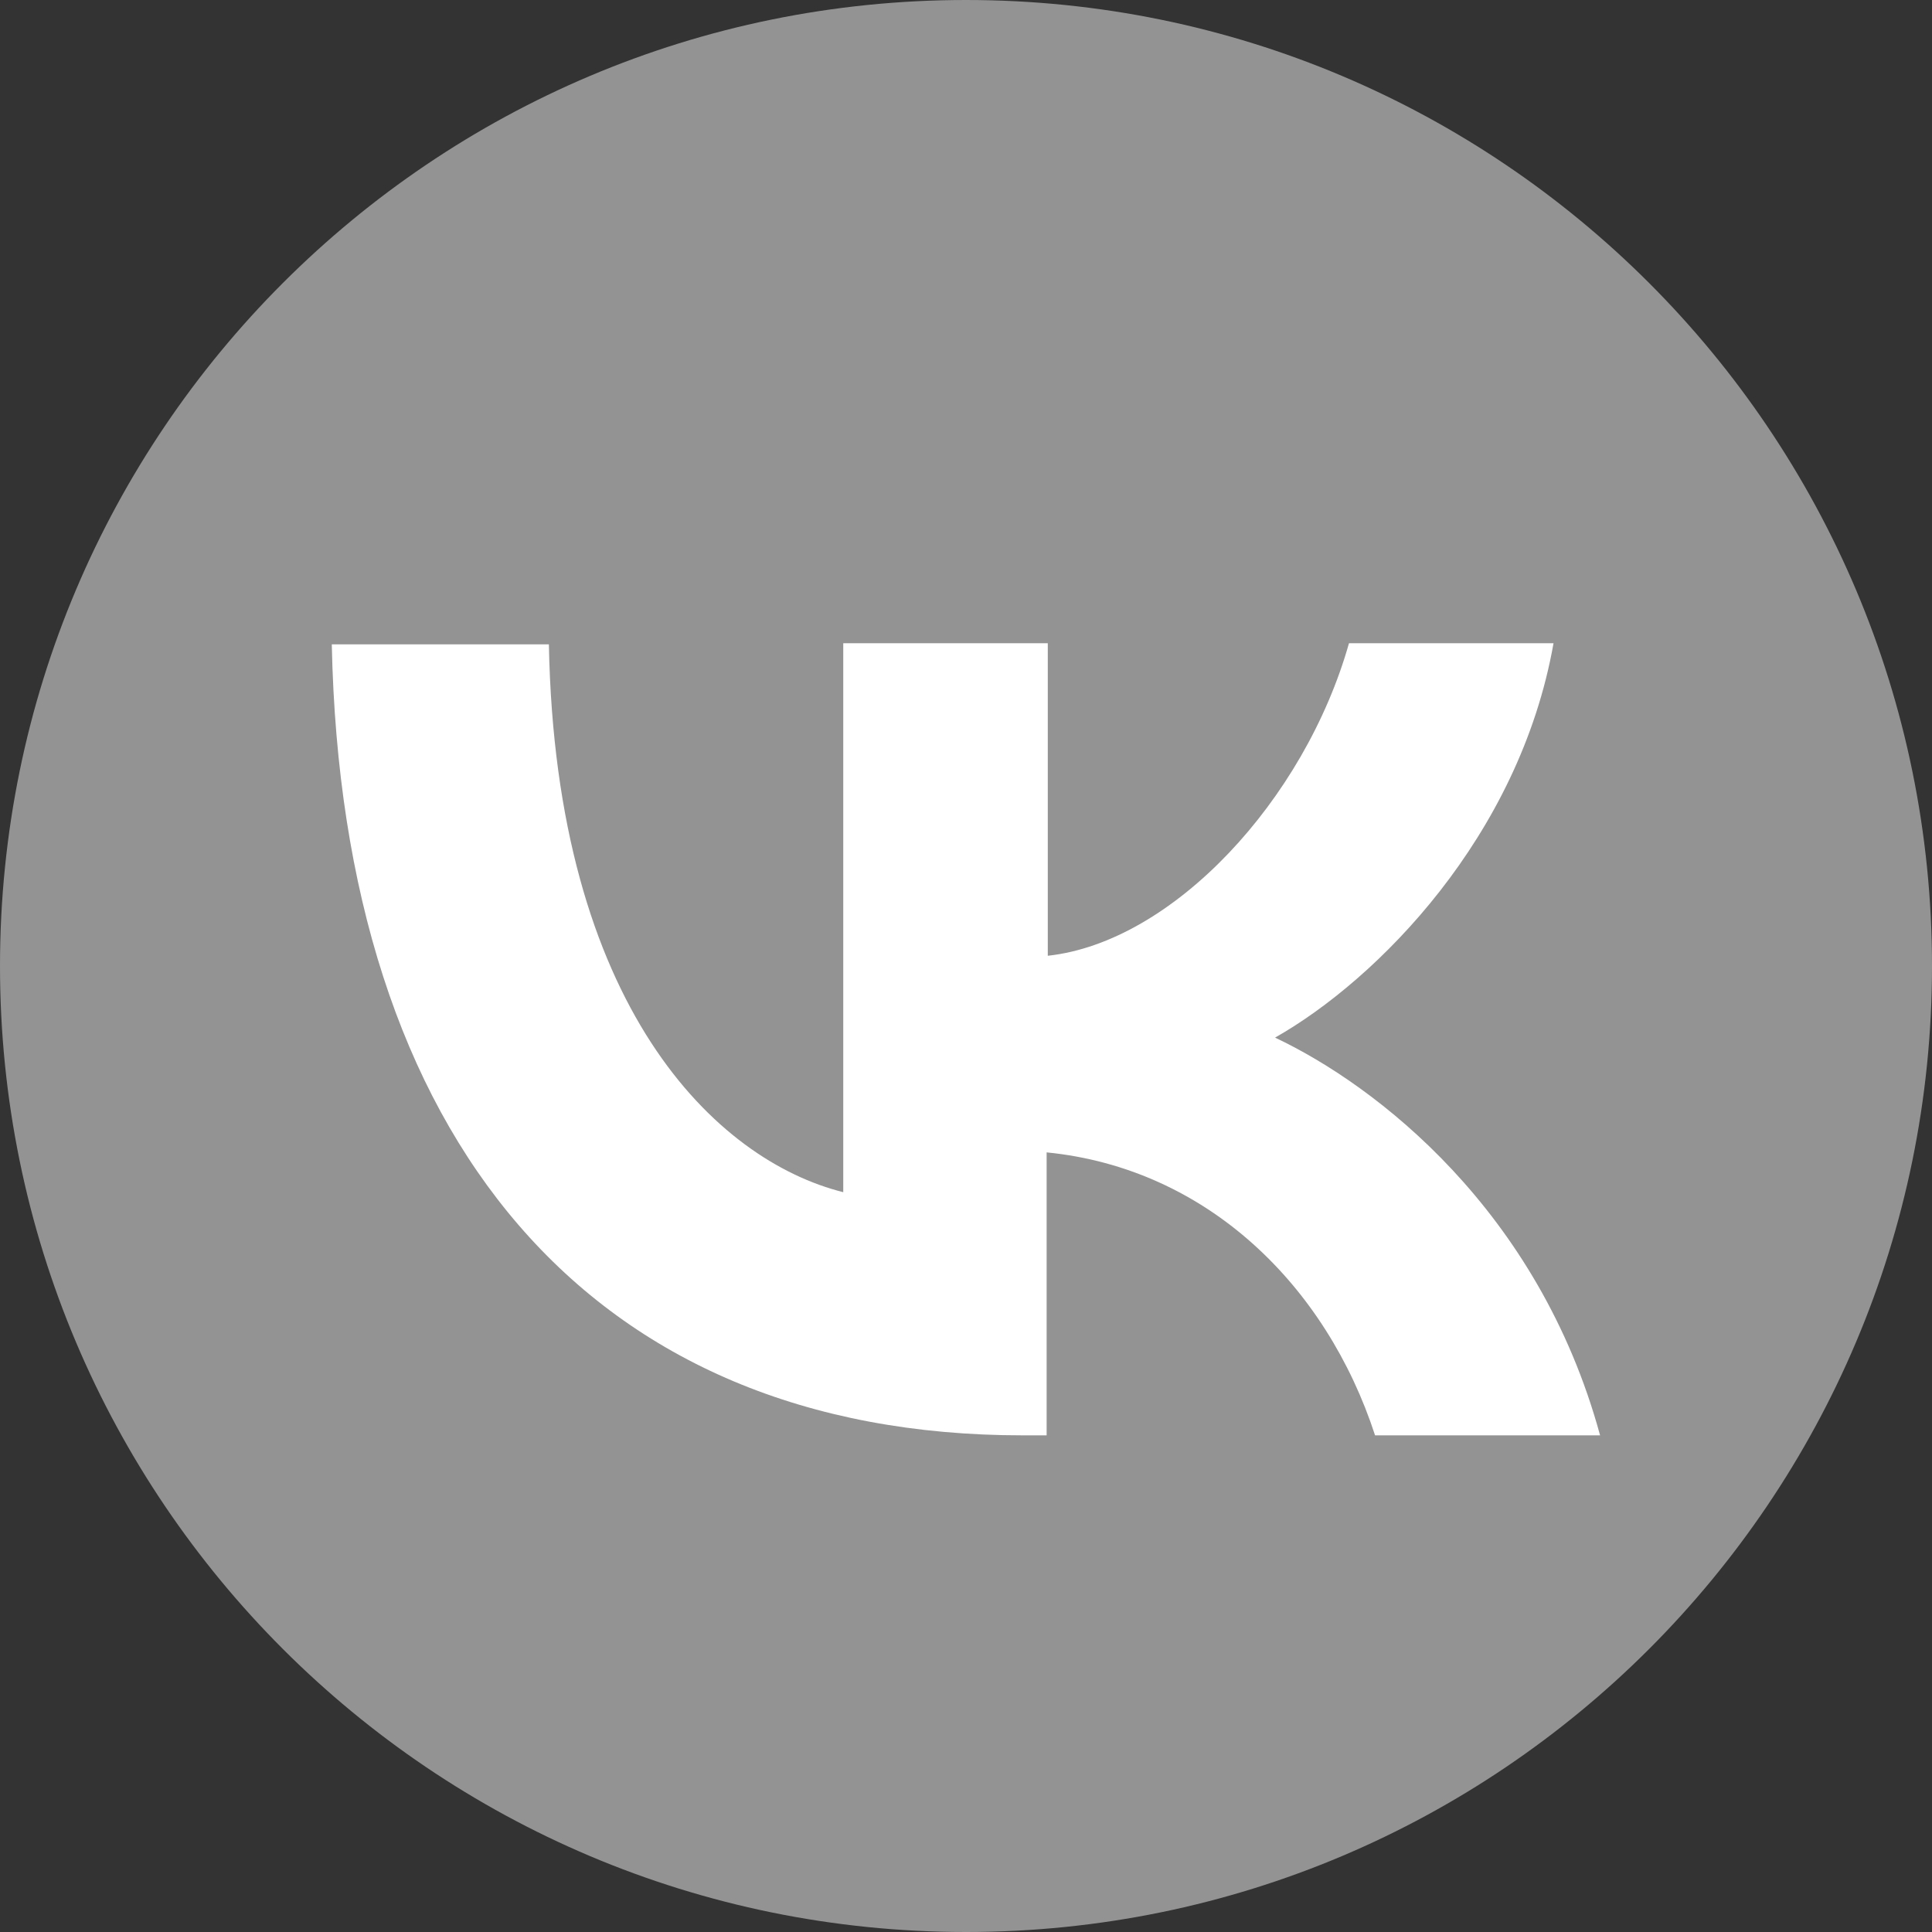
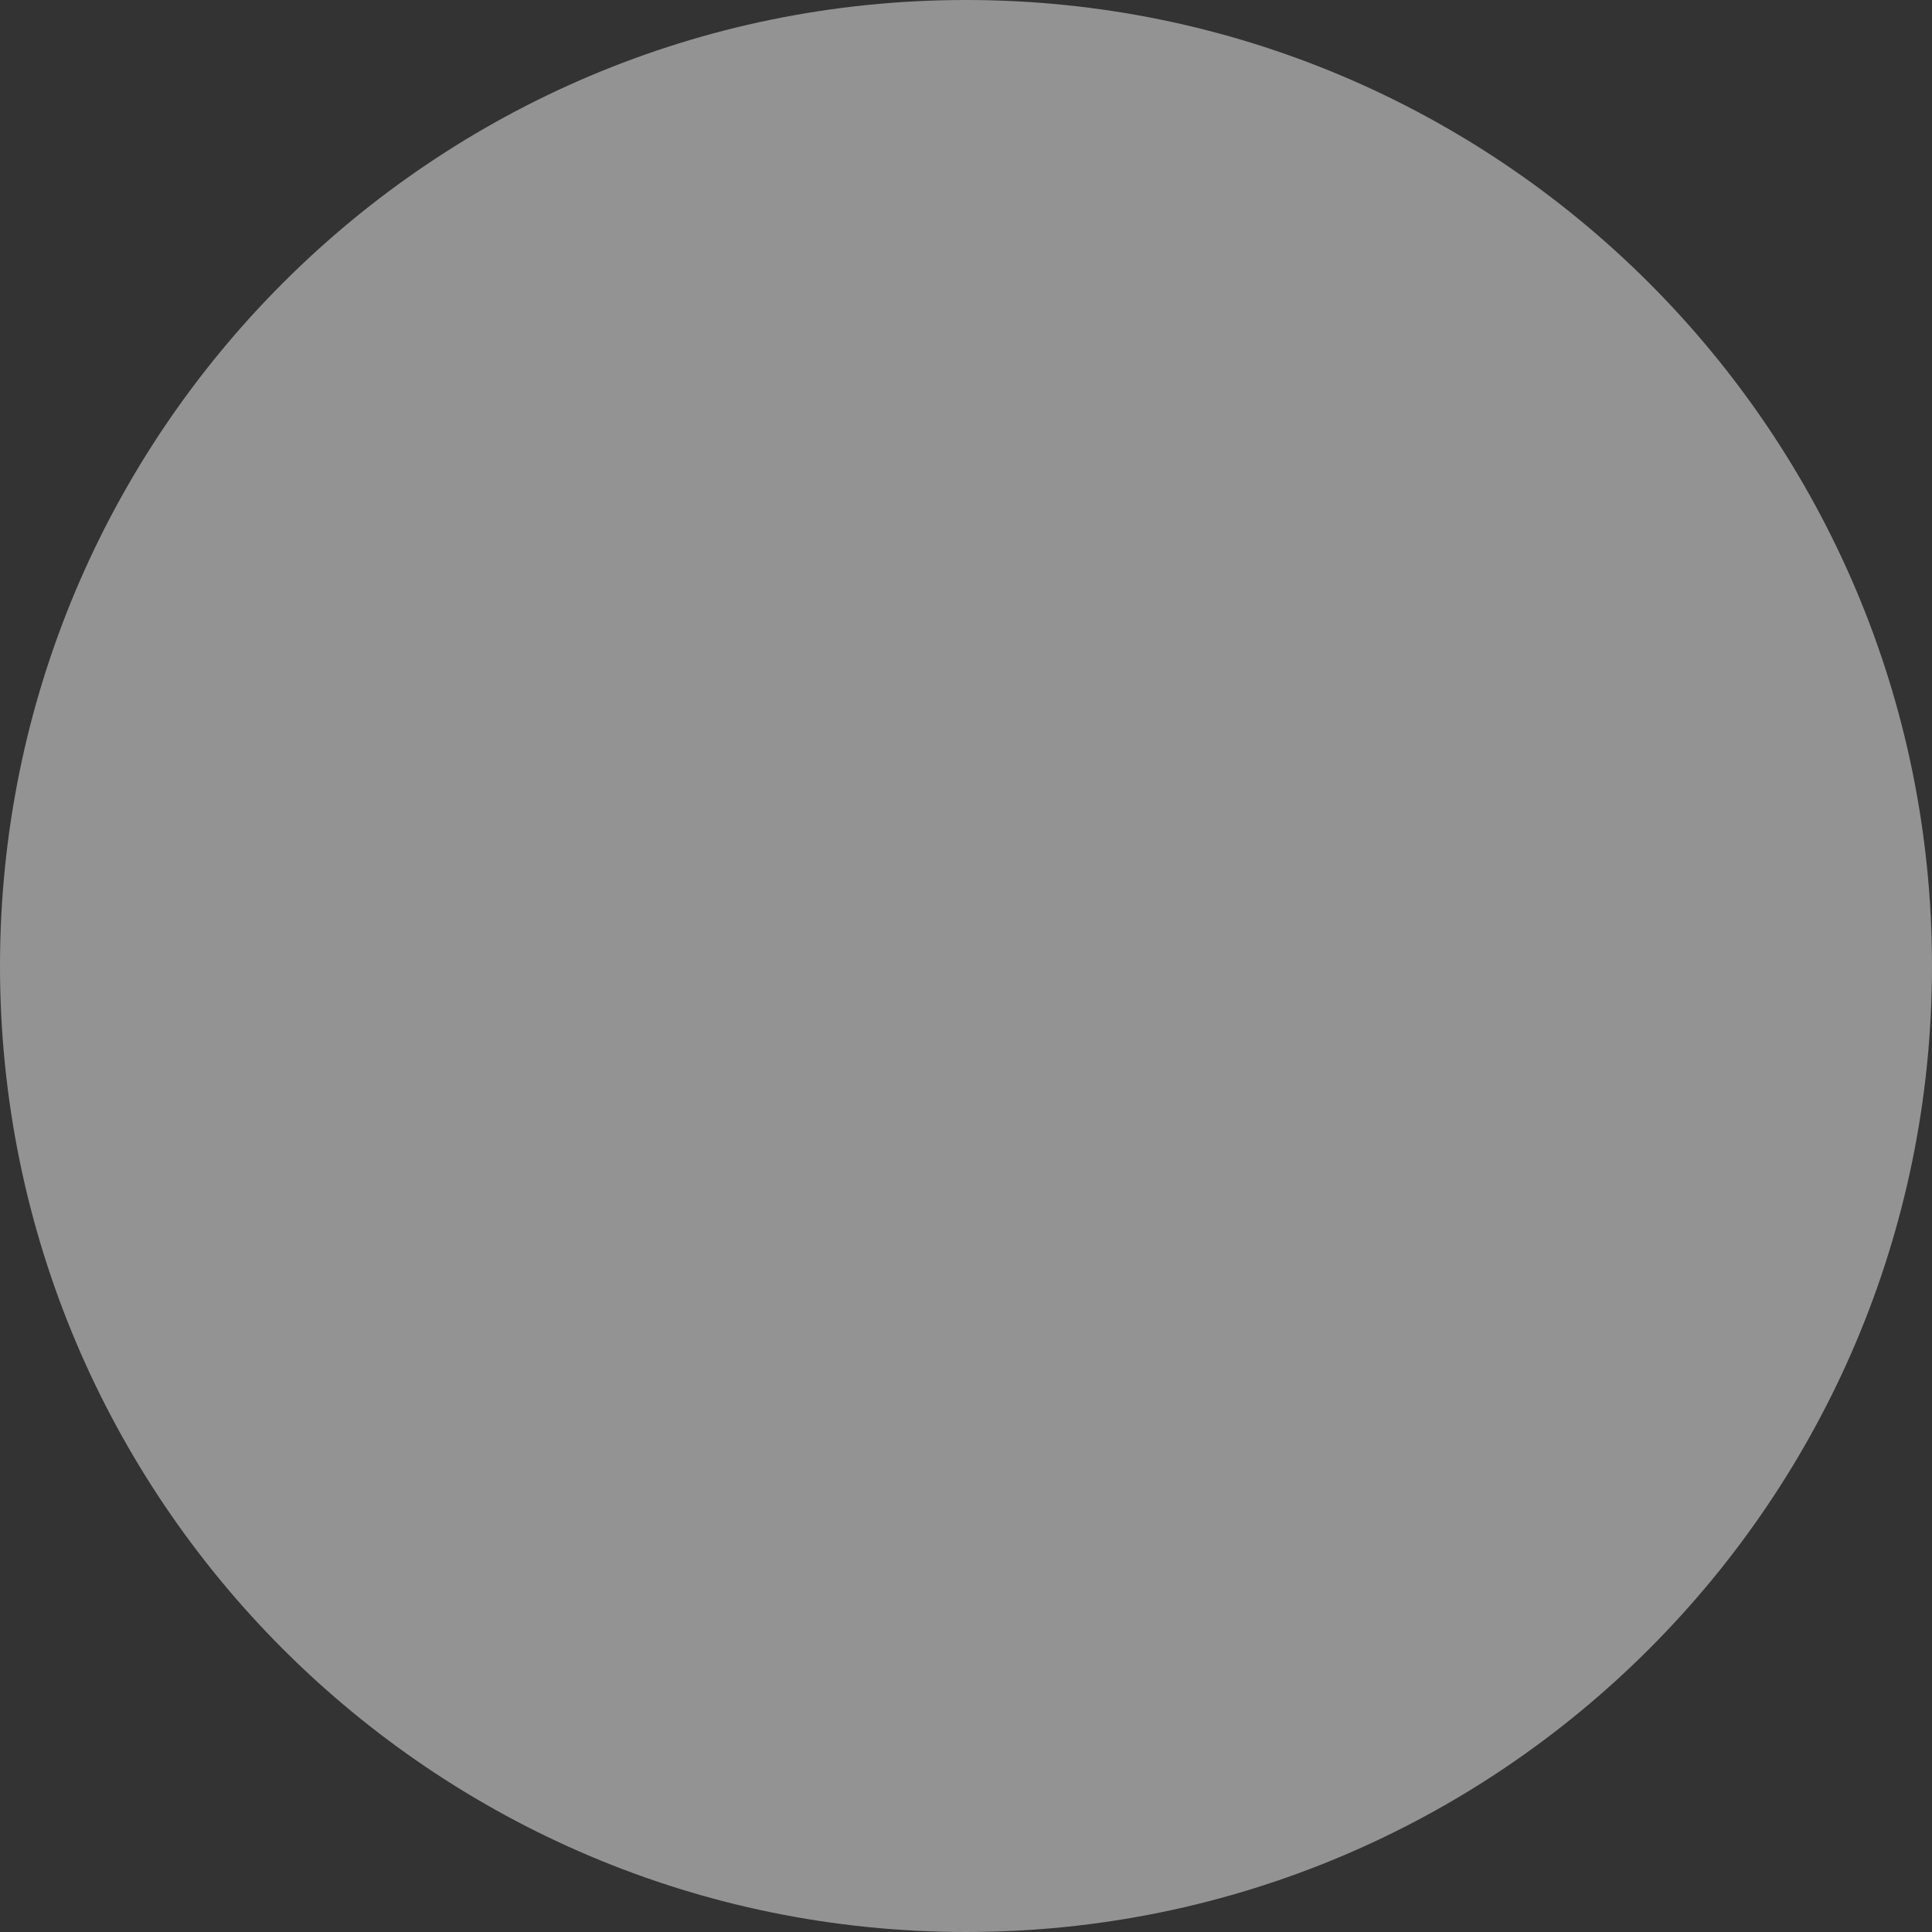
<svg xmlns="http://www.w3.org/2000/svg" width="30" height="30" viewBox="0 0 30 30" fill="none">
  <rect x="0" y="0" width="30" height="30" fill="#333333" stroke="none" />
  <g clip-path="url(#clip0_2096_23)">
    <path d="M15 30C23.284 30 30 23.284 30 15C30 6.716 23.284 0 15 0C6.716 0 0 6.716 0 15C0 23.284 6.716 30 15 30Z" fill="#939393" />
-     <path fill-rule="evenodd" clip-rule="evenodd" d="M24.846 22.288H21.352C20.593 19.959 18.741 18.141 16.252 17.894V22.288H15.882C9.158 22.288 5.311 17.682 5.152 10.006H8.523C8.629 15.635 11.117 18.018 13.094 18.512V9.988H16.27V14.841C18.211 14.63 20.258 12.424 20.947 9.988H24.123C23.593 12.988 21.388 15.212 19.799 16.112C21.37 16.853 23.893 18.794 24.846 22.288Z" fill="white" />
  </g>
  <defs>
    <clipPath id="clip0_2096_23">
      <rect width="30" height="30" fill="white" />
    </clipPath>
  </defs>
</svg>